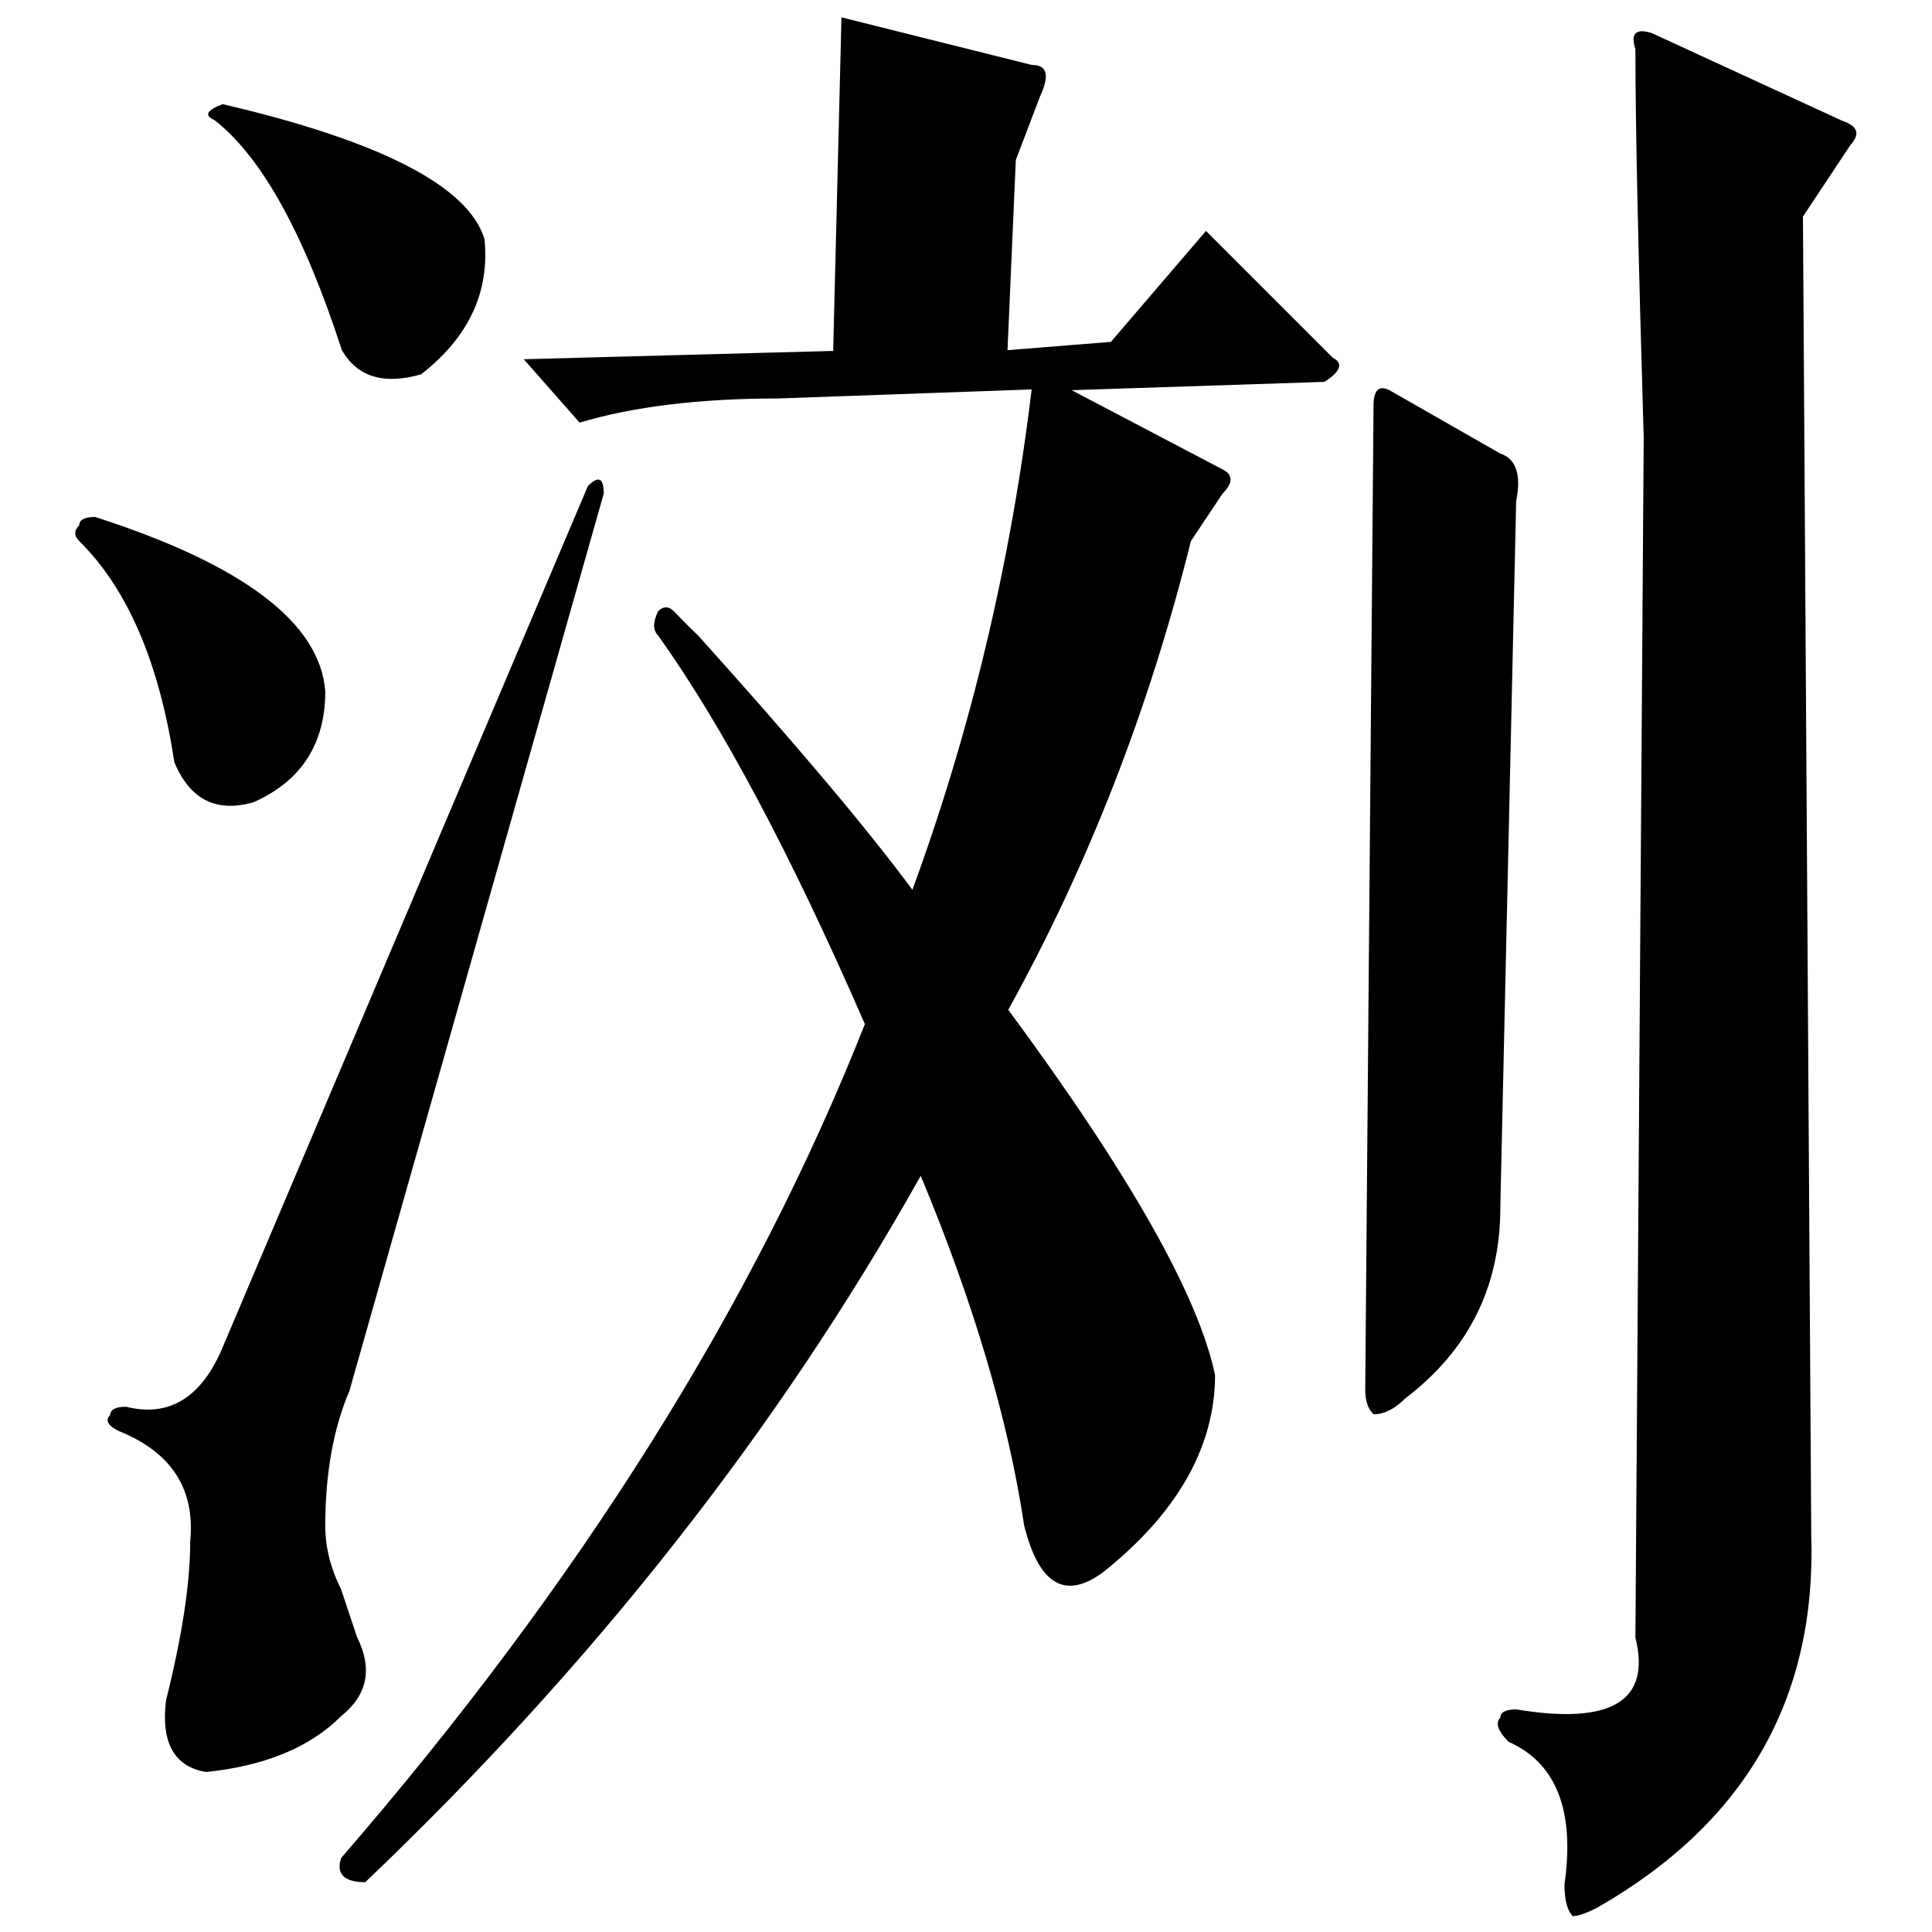
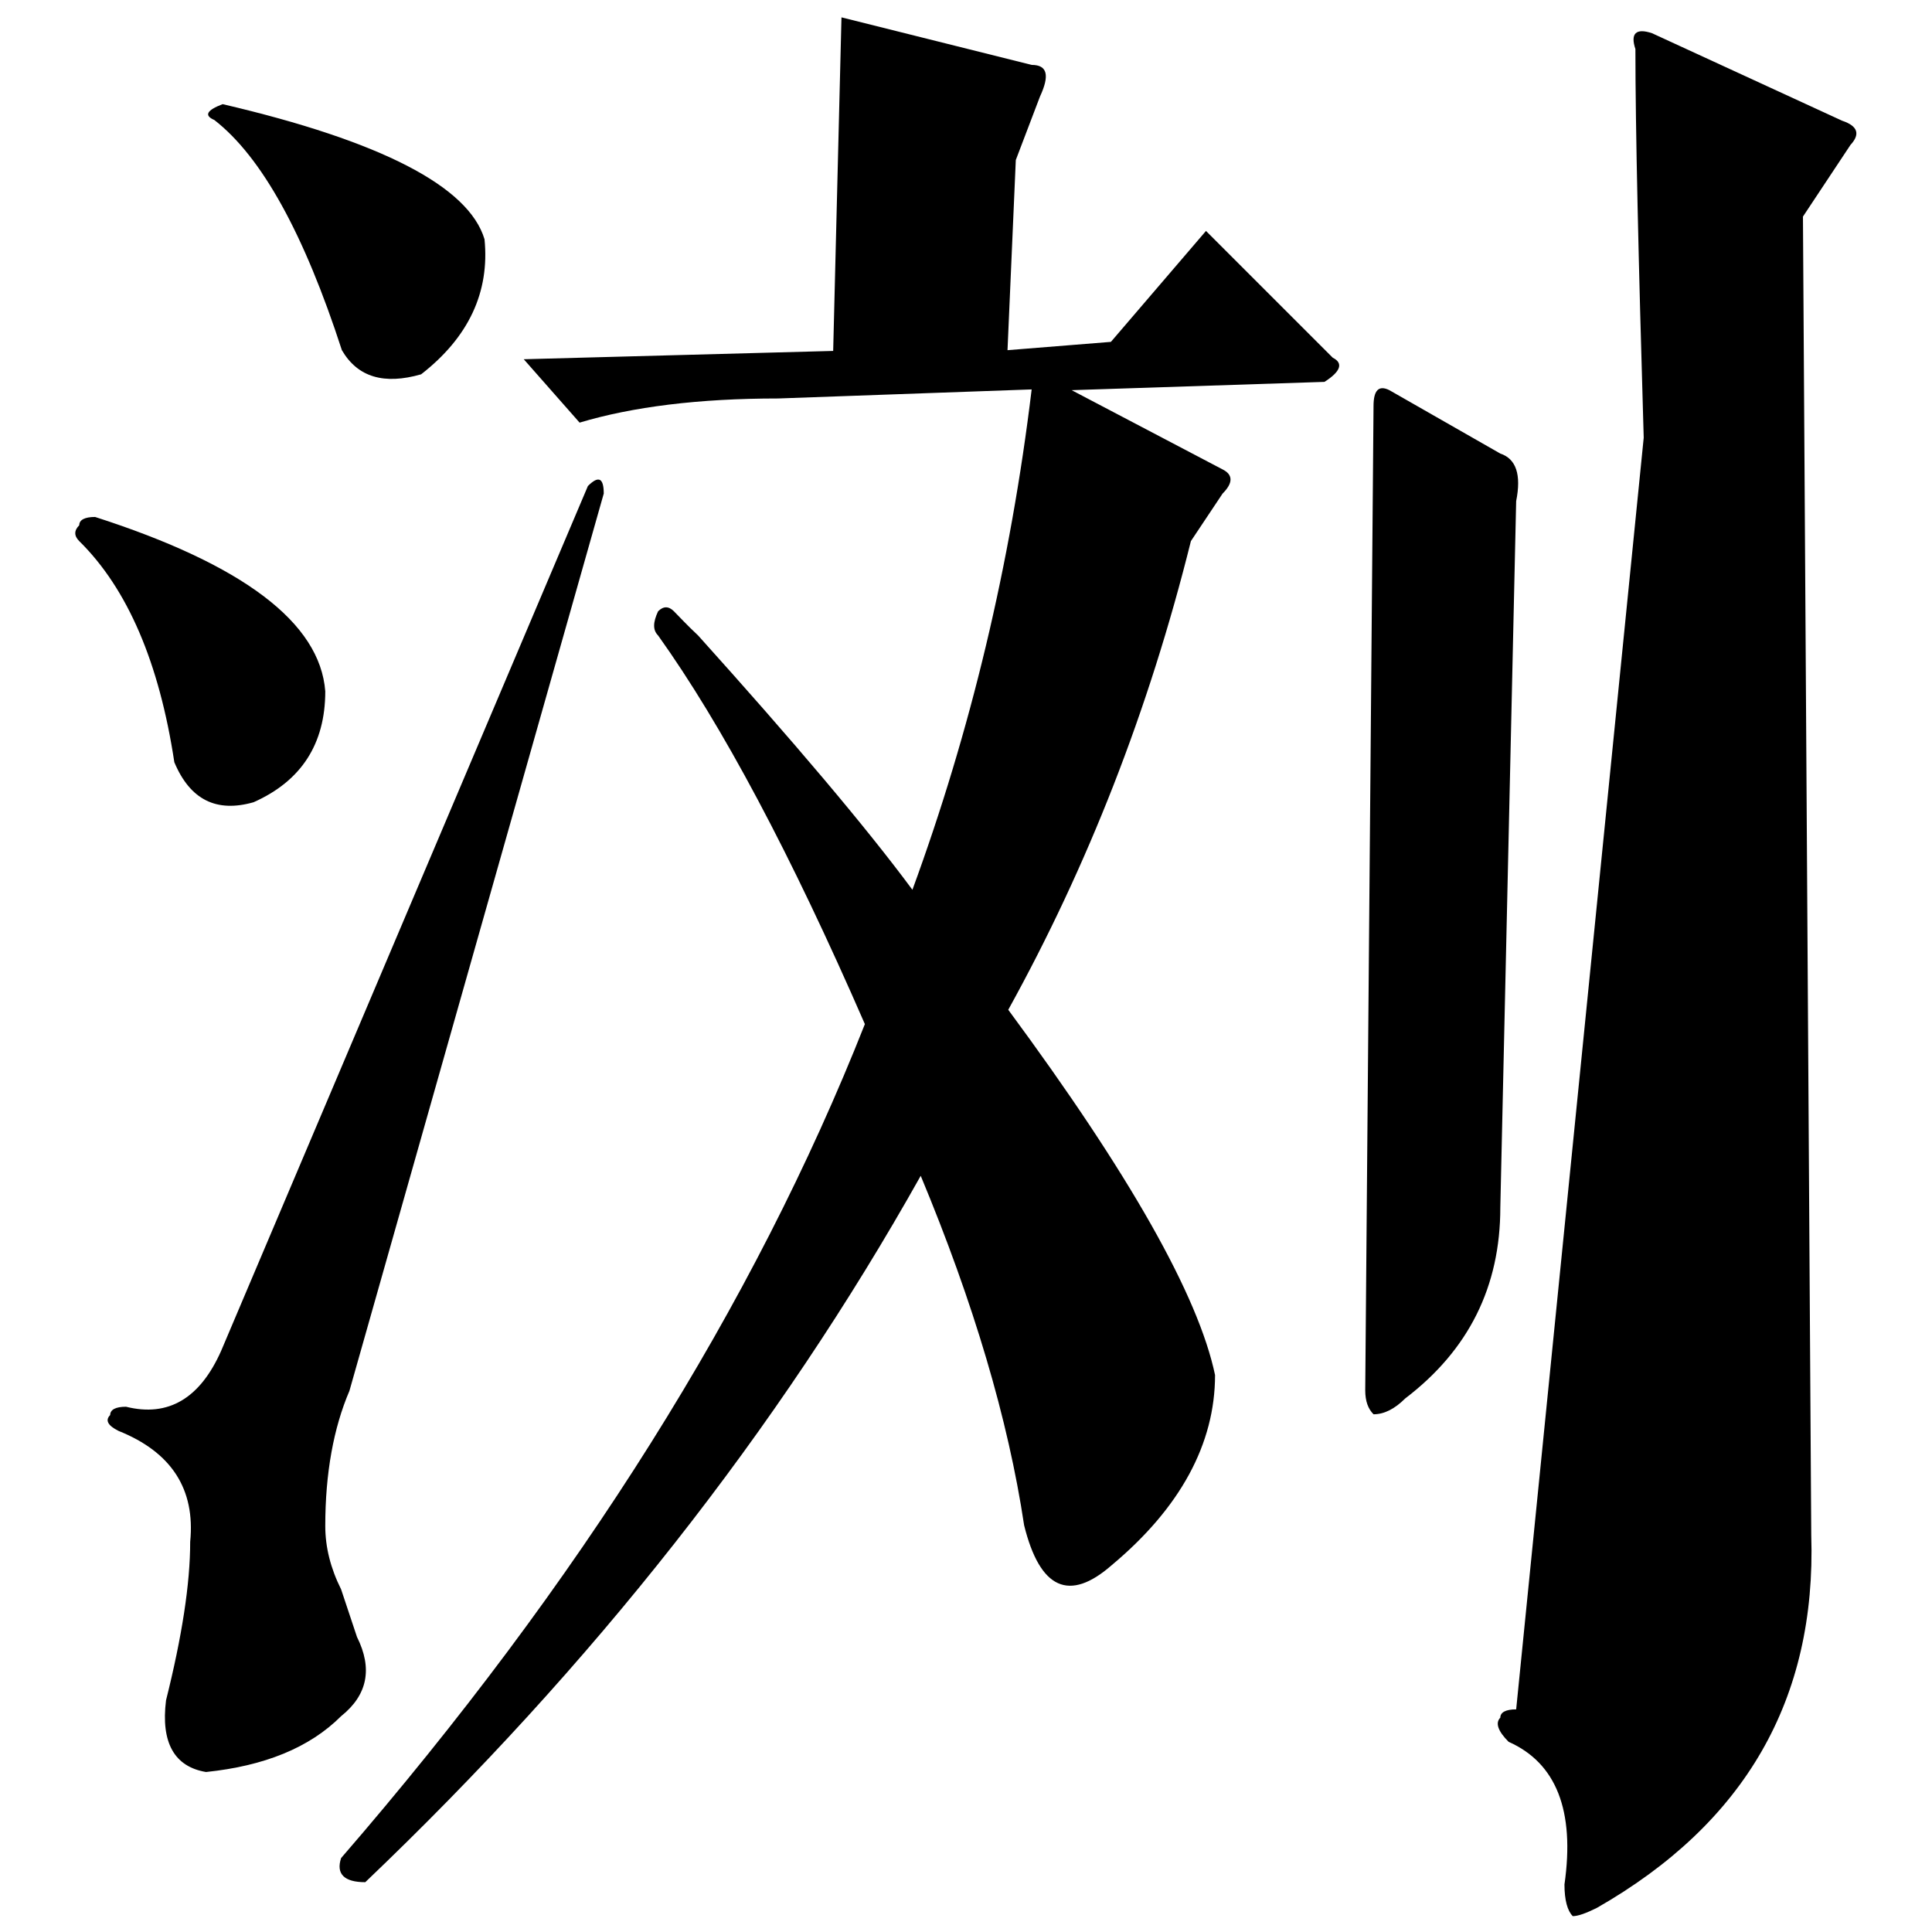
<svg xmlns="http://www.w3.org/2000/svg" version="1.1" x="0px" y="0px" viewBox="0 0 256 256" enable-background="new 0 0 256 256" xml:space="preserve">
  <g>
    <g>
-       <path fill="#000000" d="M12.6,68.5c19.6,6.3,29.8,14,30.5,23.1c0,7-3.2,11.9-9.5,14.7c-4.9,1.4-8.4-0.3-10.5-5.3C21.1,87.8,16.9,78,10.5,71.7c-0.7-0.7-0.7-1.4,0-2.1C10.5,68.9,11.2,68.5,12.6,68.5z M80,65.4L46.3,184.3c-2.1,4.9-3.2,10.9-3.2,17.9c0,2.8,0.7,5.6,2.1,8.4c0.7,2.1,1.4,4.2,2.1,6.3c2.1,4.2,1.4,7.7-2.1,10.5c-4.2,4.2-10.2,6.6-17.9,7.4c-4.2-0.7-6-3.9-5.3-9.5c2.1-8.4,3.2-15.4,3.2-21c0.7-7-2.5-11.9-9.5-14.7c-1.4-0.7-1.8-1.4-1.1-2.1c0-0.7,0.7-1.1,2.1-1.1c5.6,1.4,9.8-1.1,12.6-7.4L77.9,64.4C79.3,63,80,63.3,80,65.4z M29.5,13.8c21,4.9,32.6,10.9,34.7,17.9c0.7,7-2.1,13-8.4,17.9c-4.9,1.4-8.4,0.4-10.5-3.2C40.3,31,34.7,20.8,28.4,15.9C27,15.3,27.4,14.6,29.5,13.8z M103.1,52.8c-10.5,0-19.3,1.1-26.3,3.2l-7.4-8.4l41-1.1l1.1-44.2l25.2,6.3c2.1,0,2.4,1.4,1.1,4.2l-3.2,8.4l-1.1,25.2l13.7-1.1l12.6-14.7l16.8,16.8c1.4,0.7,1.1,1.8-1.1,3.2L142,51.7l20,10.5c1.4,0.7,1.4,1.8,0,3.2l-4.2,6.3c-5.6,22.5-13.7,43.1-24.2,62.1c16.1,21.8,25.2,37.9,27.4,48.4c0,9.1-4.6,17.6-13.7,25.2c-5.6,4.9-9.5,3.2-11.6-5.3c-2.1-14-6.7-29.5-13.7-46.3c-18.9,33.7-43.5,64.9-73.6,93.6c-2.8,0-3.9-1.1-3.2-3.2c31.6-36.5,54.7-73.3,69.4-110.5c-9.8-22.5-18.9-39.6-27.4-51.5c-0.7-0.7-0.7-1.7,0-3.2c0.7-0.7,1.4-0.7,2.1,0c0.7,0.7,1.7,1.8,3.2,3.2c12.6,14,22.1,25.2,28.4,33.7c7.7-21,13-43.1,15.8-66.3L103.1,52.8z M184.1,51.7l14.7,8.4c2.1,0.7,2.8,2.8,2.1,6.3l-2.1,93.6c0,10.5-4.2,18.9-12.6,25.3c-1.4,1.4-2.8,2.1-4.2,2.1c-0.7-0.7-1.1-1.7-1.1-3.2L182,53.8C182,51.7,182.7,51,184.1,51.7z M218.9,4.4l25.2,11.6c2.1,0.7,2.4,1.8,1.1,3.2l-6.3,9.5l1.1,174.7c0.7,21.8-8.8,38.2-28.4,49.4c-1.4,0.7-2.5,1.1-3.2,1.1c-0.7-0.7-1.1-2.1-1.1-4.2c1.4-9.8-1.1-16.1-7.4-18.9c-1.4-1.4-1.8-2.5-1.1-3.2c0-0.7,0.7-1.1,2.1-1.1c12.6,2.1,17.9-1.1,15.8-9.5L217.8,58c-0.7-23.8-1.1-41-1.1-51.5C216,4.4,216.8,3.7,218.9,4.4z" />
+       <path fill="#000000" d="M12.6,68.5c19.6,6.3,29.8,14,30.5,23.1c0,7-3.2,11.9-9.5,14.7c-4.9,1.4-8.4-0.3-10.5-5.3C21.1,87.8,16.9,78,10.5,71.7c-0.7-0.7-0.7-1.4,0-2.1C10.5,68.9,11.2,68.5,12.6,68.5z M80,65.4L46.3,184.3c-2.1,4.9-3.2,10.9-3.2,17.9c0,2.8,0.7,5.6,2.1,8.4c0.7,2.1,1.4,4.2,2.1,6.3c2.1,4.2,1.4,7.7-2.1,10.5c-4.2,4.2-10.2,6.6-17.9,7.4c-4.2-0.7-6-3.9-5.3-9.5c2.1-8.4,3.2-15.4,3.2-21c0.7-7-2.5-11.9-9.5-14.7c-1.4-0.7-1.8-1.4-1.1-2.1c0-0.7,0.7-1.1,2.1-1.1c5.6,1.4,9.8-1.1,12.6-7.4L77.9,64.4C79.3,63,80,63.3,80,65.4z M29.5,13.8c21,4.9,32.6,10.9,34.7,17.9c0.7,7-2.1,13-8.4,17.9c-4.9,1.4-8.4,0.4-10.5-3.2C40.3,31,34.7,20.8,28.4,15.9C27,15.3,27.4,14.6,29.5,13.8z M103.1,52.8c-10.5,0-19.3,1.1-26.3,3.2l-7.4-8.4l41-1.1l1.1-44.2l25.2,6.3c2.1,0,2.4,1.4,1.1,4.2l-3.2,8.4l-1.1,25.2l13.7-1.1l12.6-14.7l16.8,16.8c1.4,0.7,1.1,1.8-1.1,3.2L142,51.7l20,10.5c1.4,0.7,1.4,1.8,0,3.2l-4.2,6.3c-5.6,22.5-13.7,43.1-24.2,62.1c16.1,21.8,25.2,37.9,27.4,48.4c0,9.1-4.6,17.6-13.7,25.2c-5.6,4.9-9.5,3.2-11.6-5.3c-2.1-14-6.7-29.5-13.7-46.3c-18.9,33.7-43.5,64.9-73.6,93.6c-2.8,0-3.9-1.1-3.2-3.2c31.6-36.5,54.7-73.3,69.4-110.5c-9.8-22.5-18.9-39.6-27.4-51.5c-0.7-0.7-0.7-1.7,0-3.2c0.7-0.7,1.4-0.7,2.1,0c0.7,0.7,1.7,1.8,3.2,3.2c12.6,14,22.1,25.2,28.4,33.7c7.7-21,13-43.1,15.8-66.3L103.1,52.8z M184.1,51.7l14.7,8.4c2.1,0.7,2.8,2.8,2.1,6.3l-2.1,93.6c0,10.5-4.2,18.9-12.6,25.3c-1.4,1.4-2.8,2.1-4.2,2.1c-0.7-0.7-1.1-1.7-1.1-3.2L182,53.8C182,51.7,182.7,51,184.1,51.7z M218.9,4.4l25.2,11.6c2.1,0.7,2.4,1.8,1.1,3.2l-6.3,9.5l1.1,174.7c0.7,21.8-8.8,38.2-28.4,49.4c-1.4,0.7-2.5,1.1-3.2,1.1c-0.7-0.7-1.1-2.1-1.1-4.2c1.4-9.8-1.1-16.1-7.4-18.9c-1.4-1.4-1.8-2.5-1.1-3.2c0-0.7,0.7-1.1,2.1-1.1L217.8,58c-0.7-23.8-1.1-41-1.1-51.5C216,4.4,216.8,3.7,218.9,4.4z" />
    </g>
  </g>
</svg>